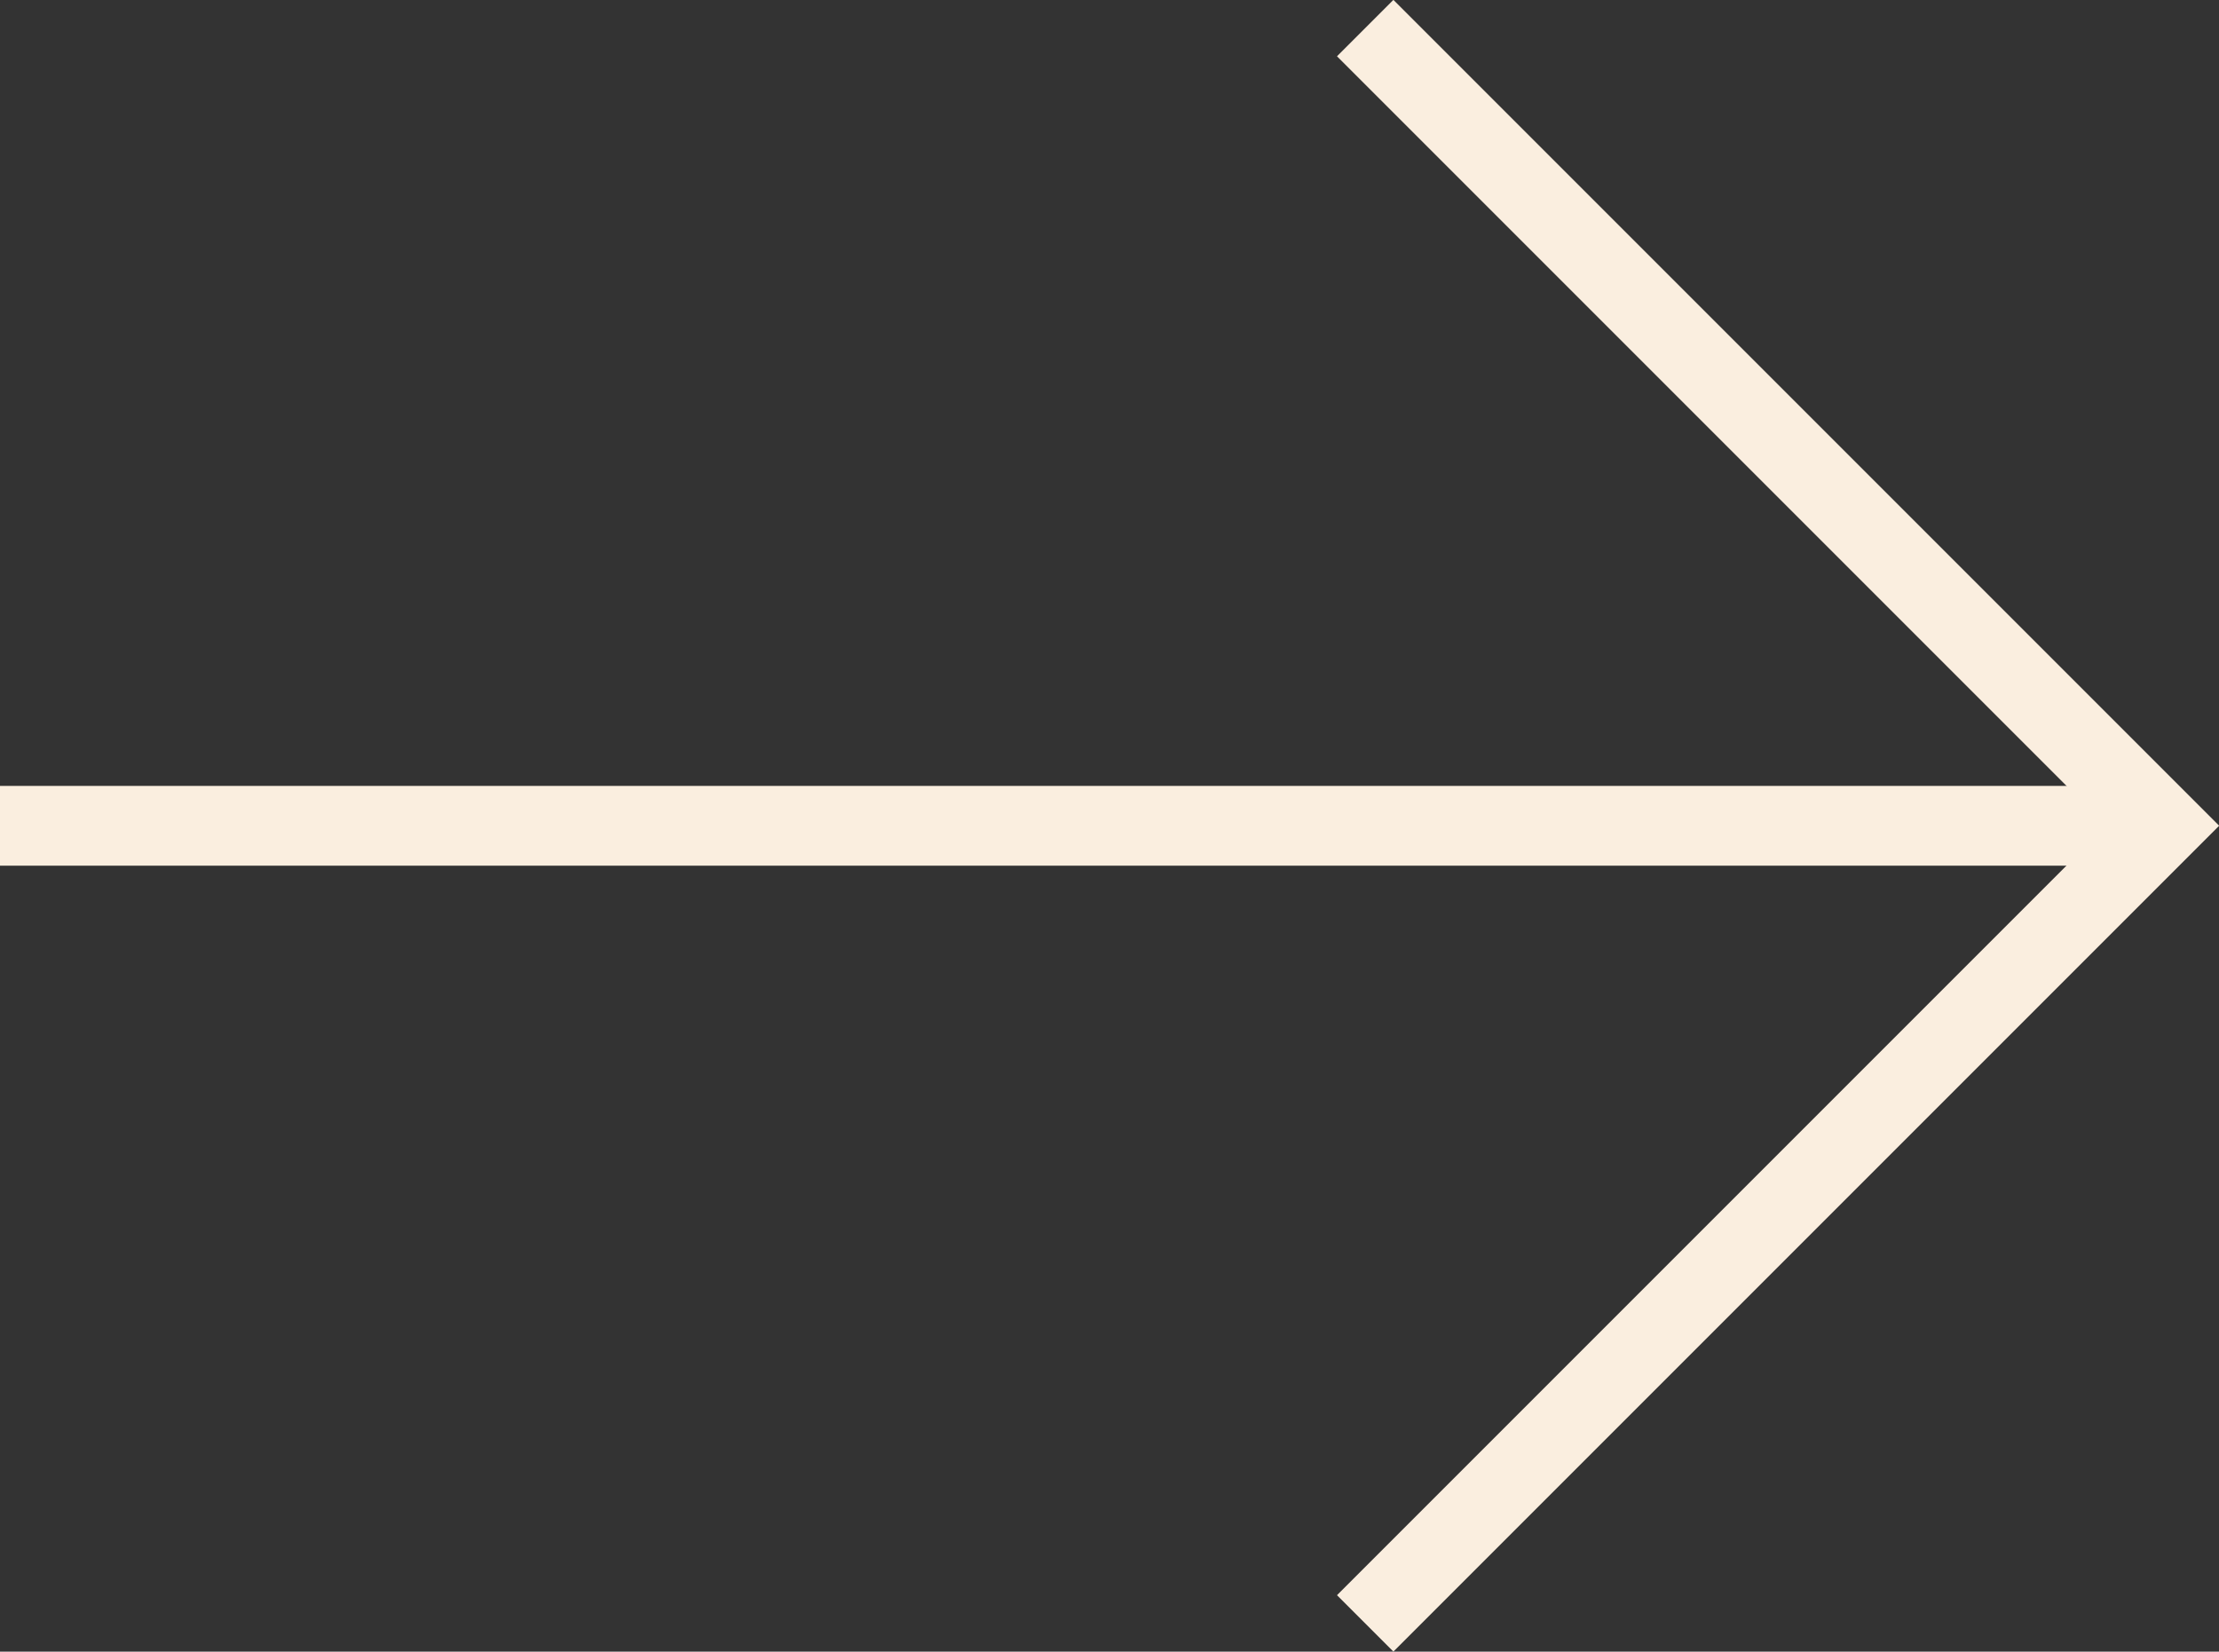
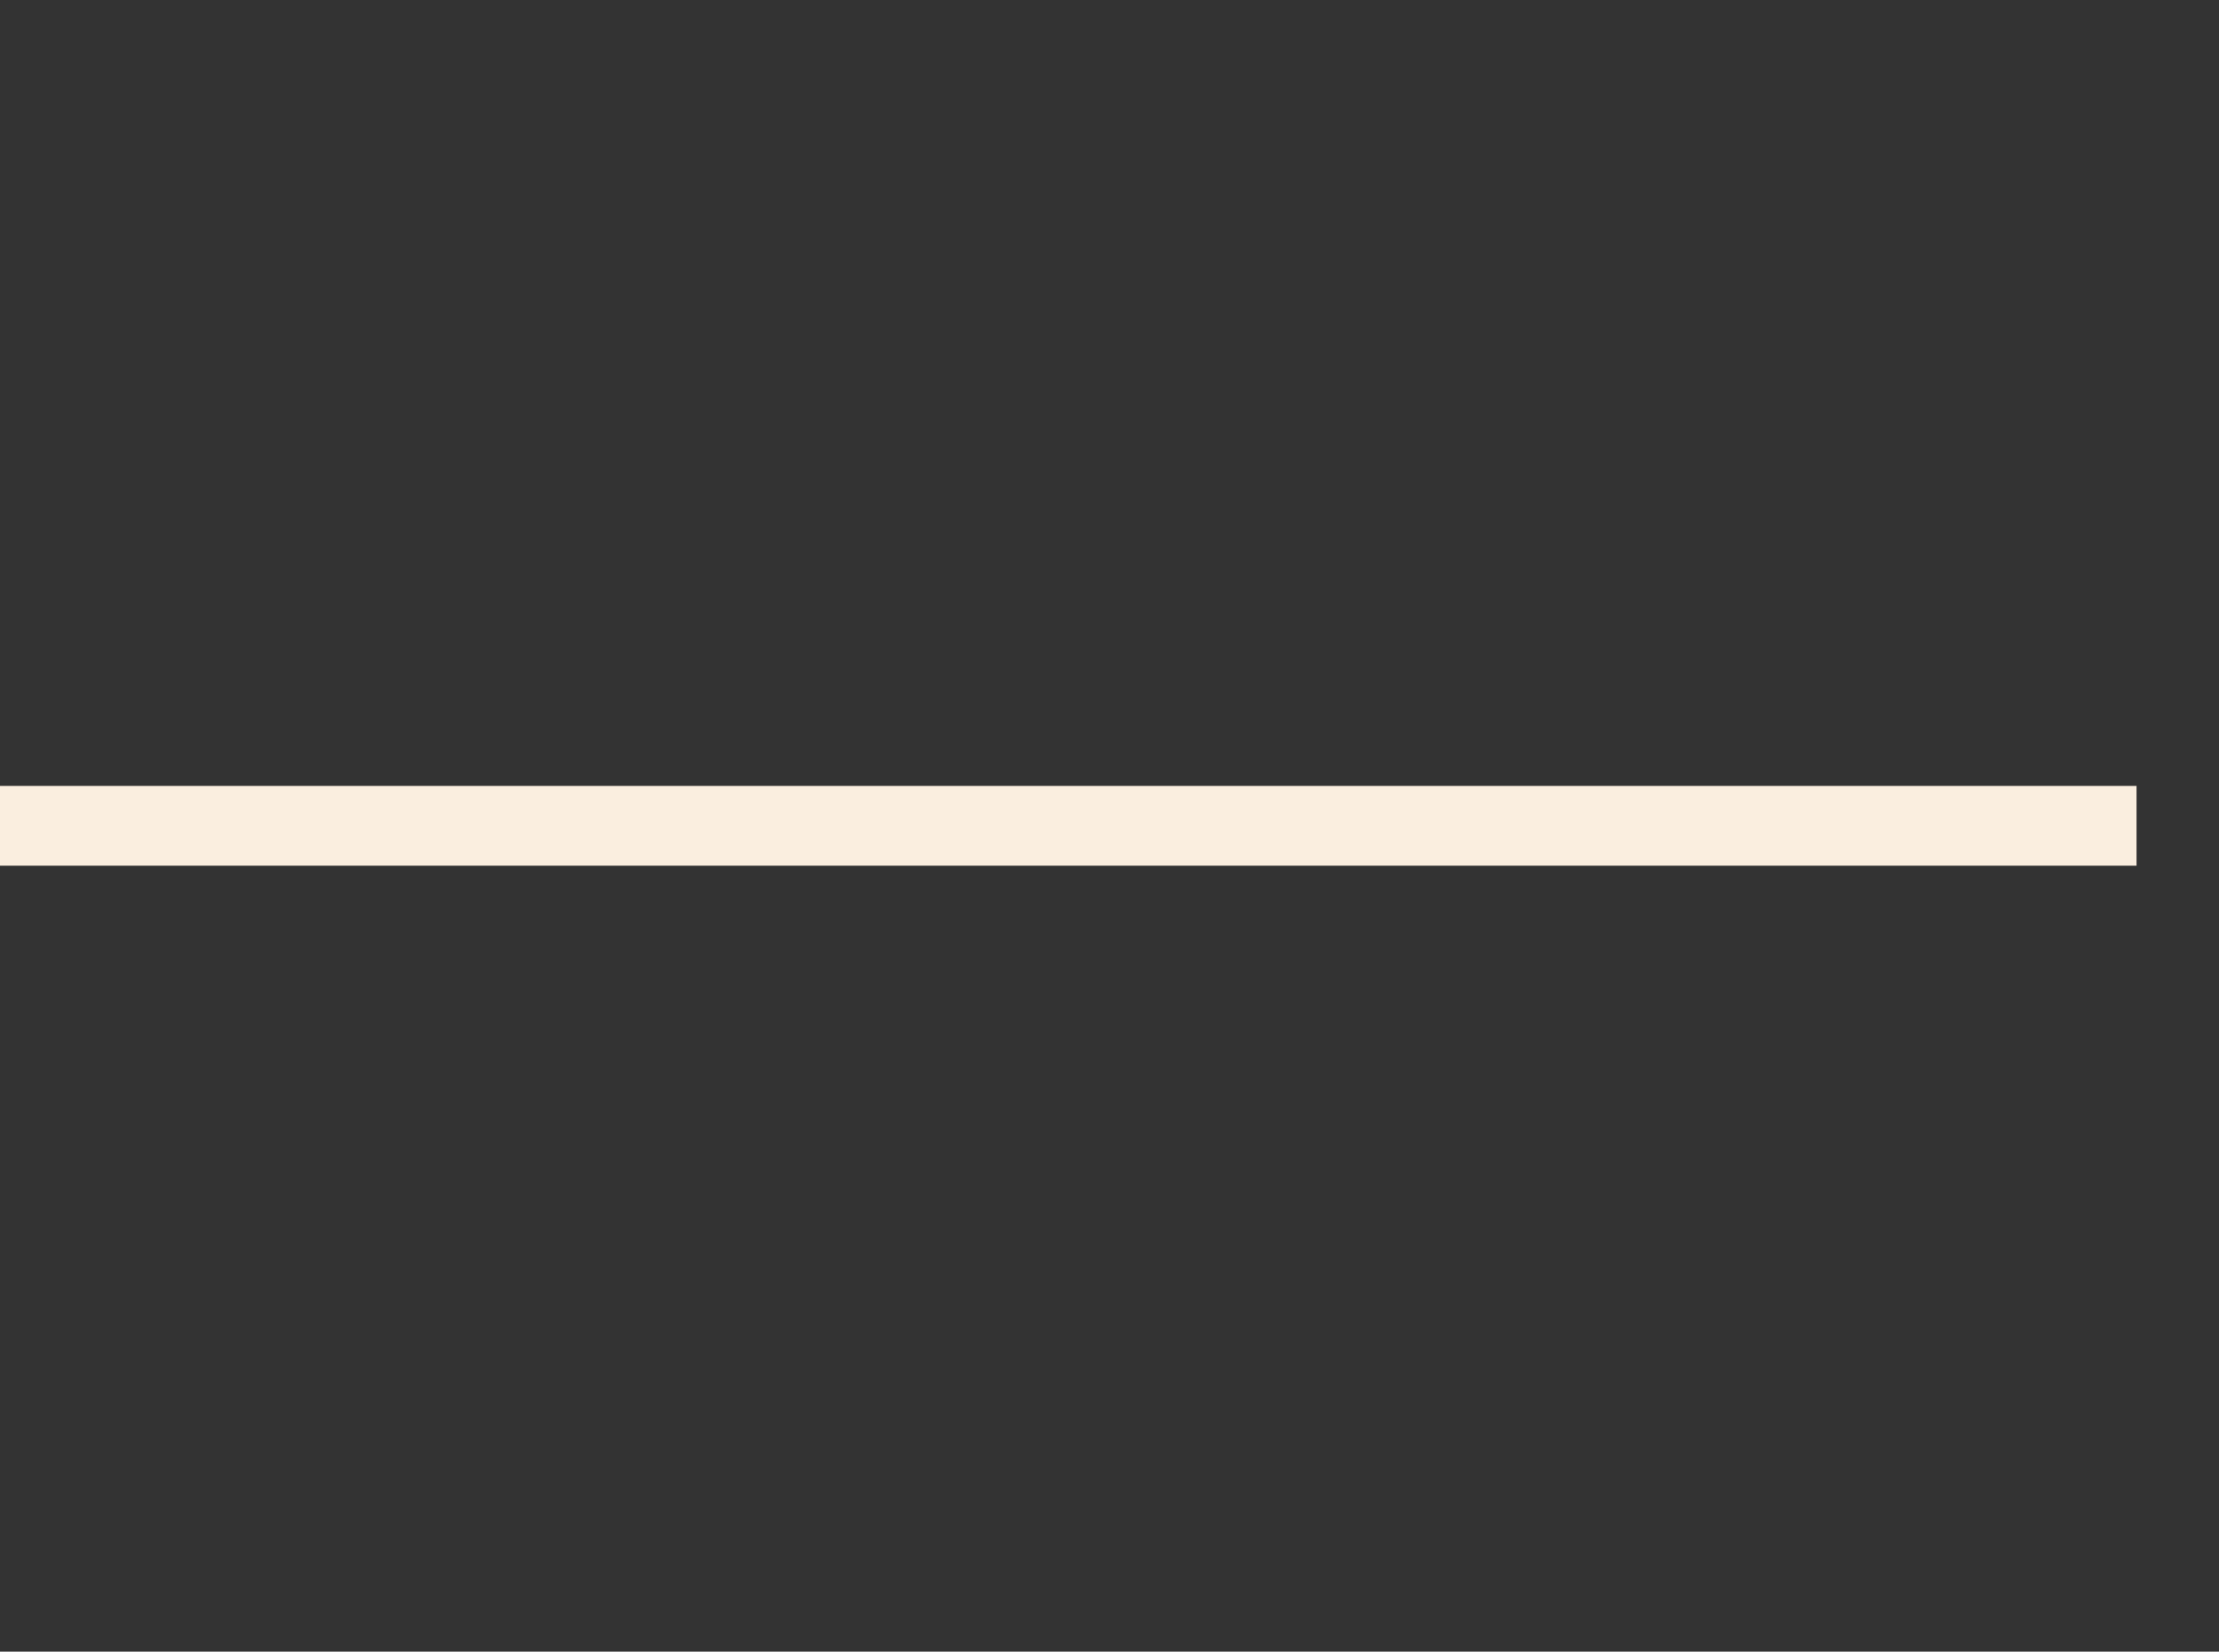
<svg xmlns="http://www.w3.org/2000/svg" width="27.822" height="20.706" viewBox="0 0 27.822 20.706">
  <rect x="0" y="0" width="27.822" height="20.706" fill="#333333" stroke="none" />
  <g id="Icon_Next" transform="translate(0 20.352) rotate(-90)">
-     <path id="Path_723" data-name="Path 723" d="M0,0,10,10,20,0" transform="translate(0 17.117)" fill="none" stroke="#faeedf" stroke-width="1" />
    <path id="Path_724" data-name="Path 724" d="M0,0V26.788" transform="translate(9.999 0)" fill="none" stroke="#faeedf" stroke-width="1" />
  </g>
</svg>